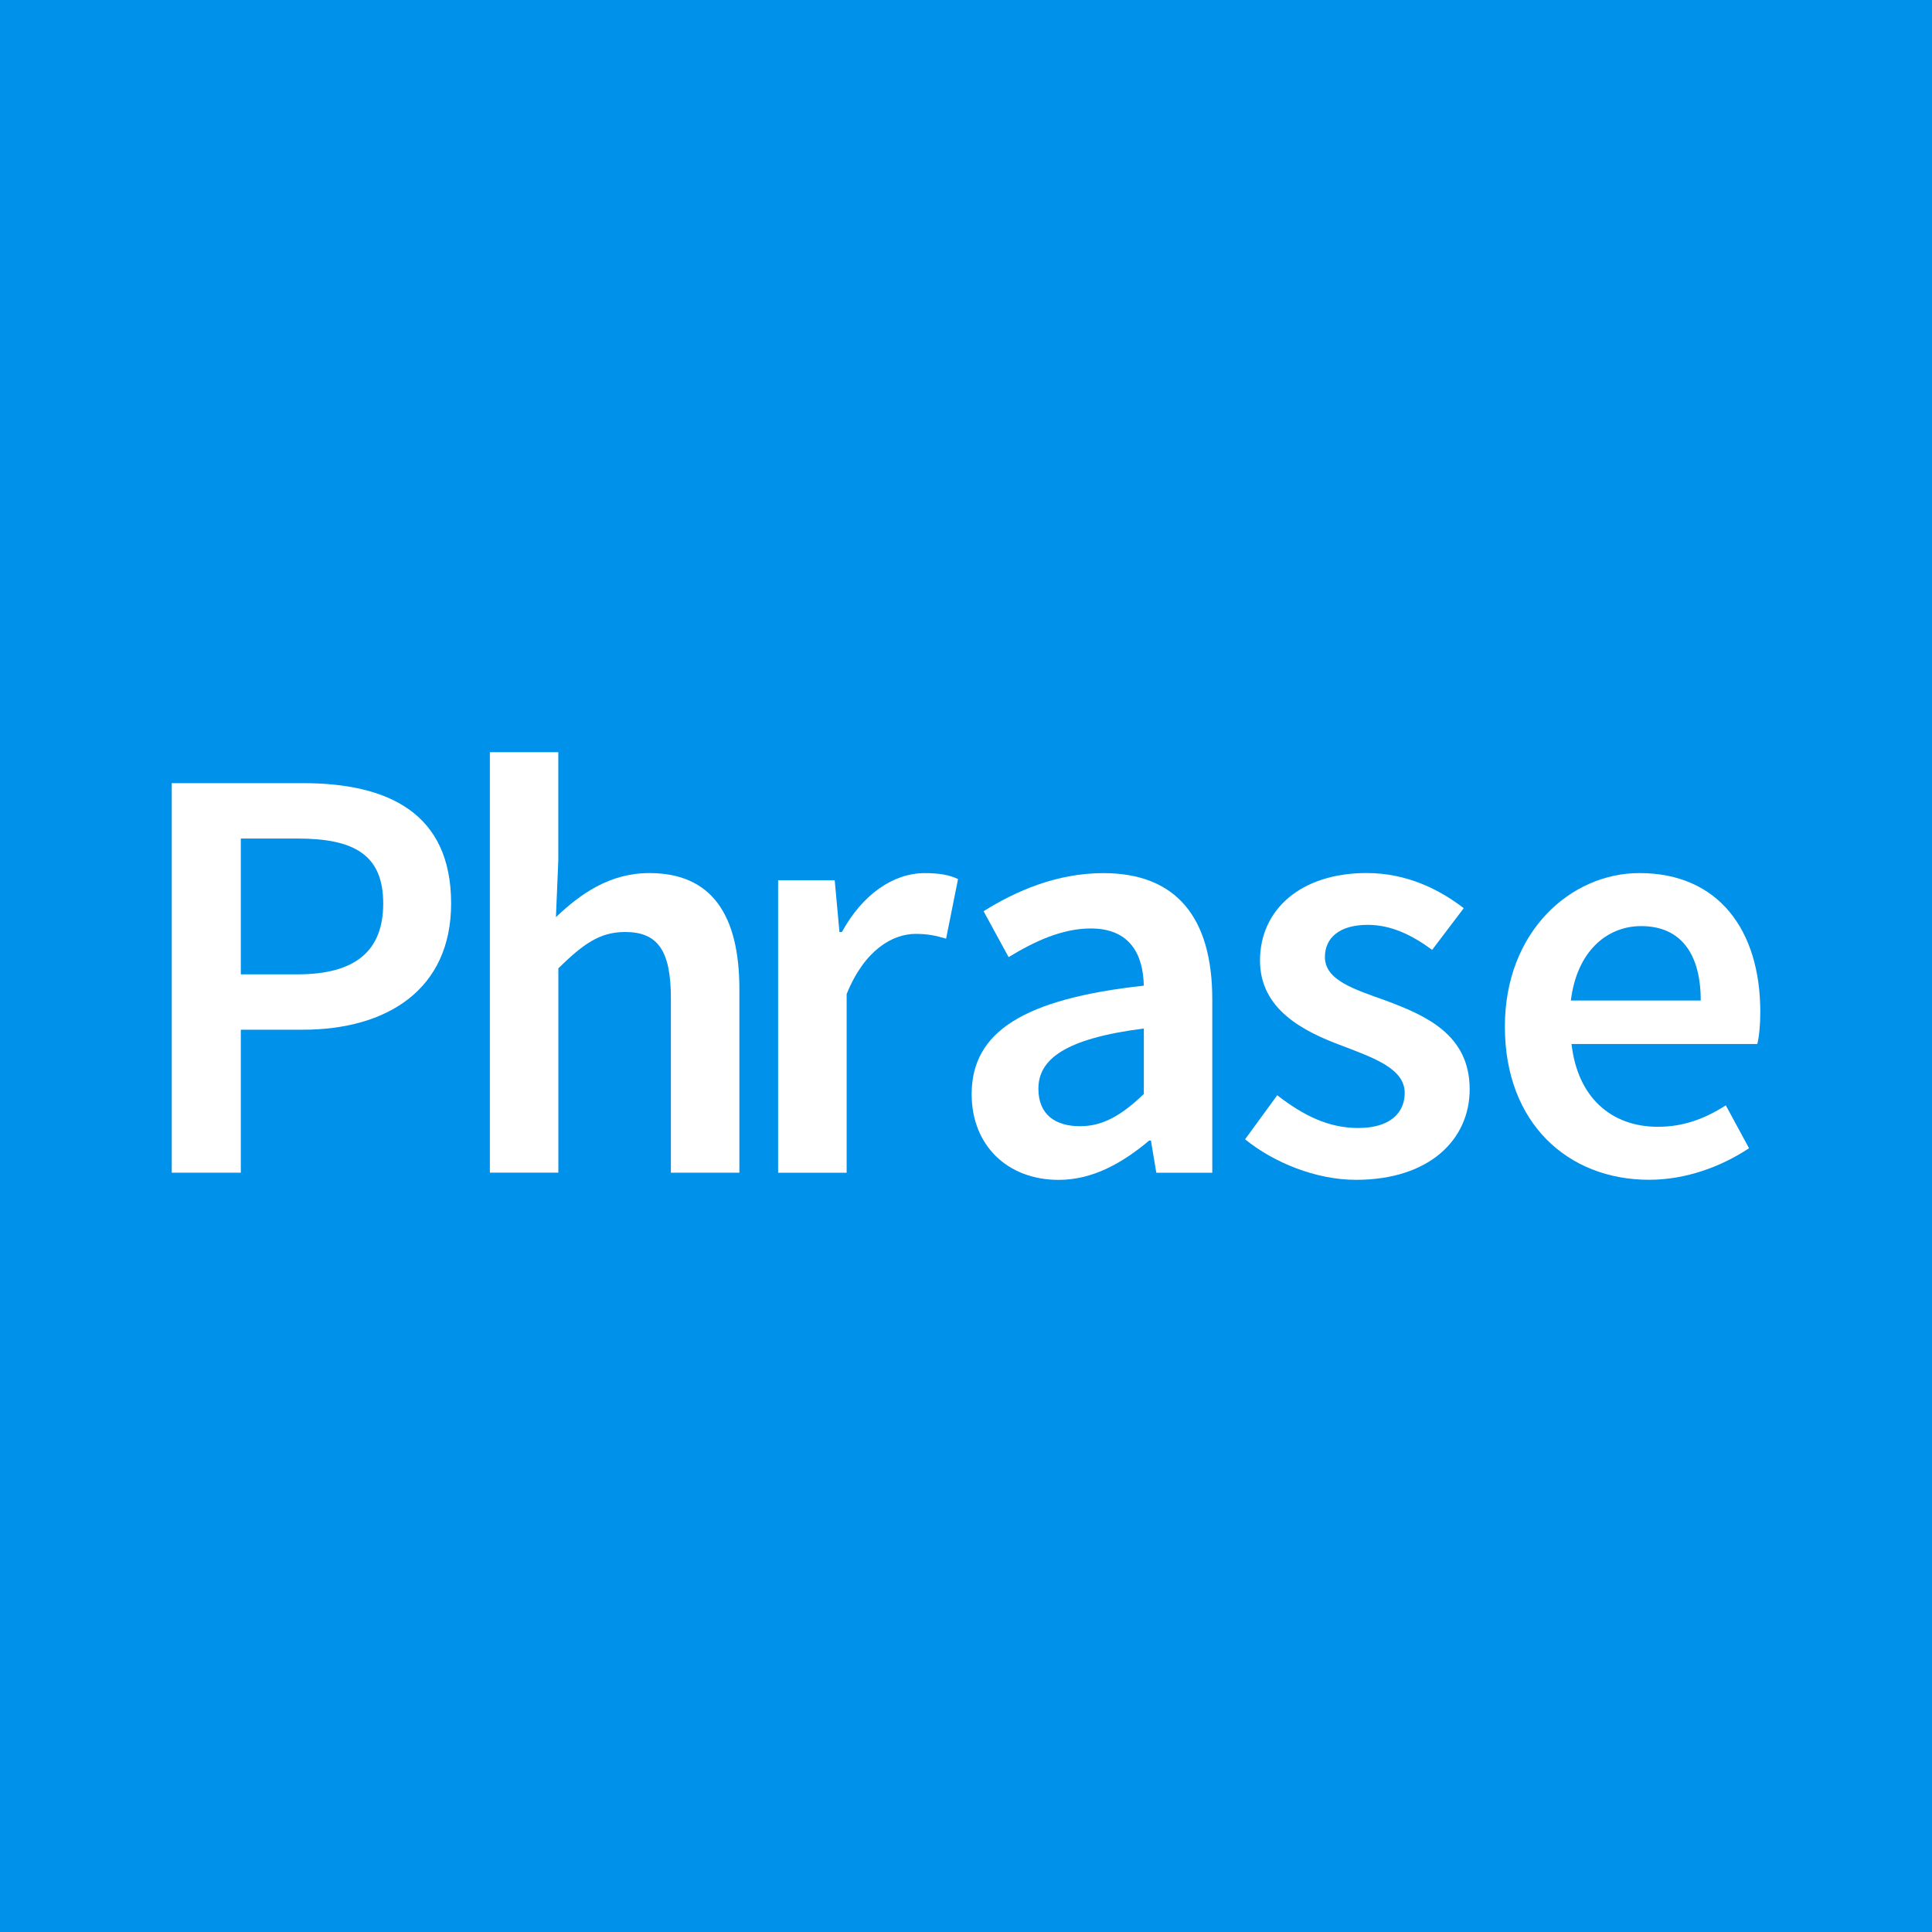
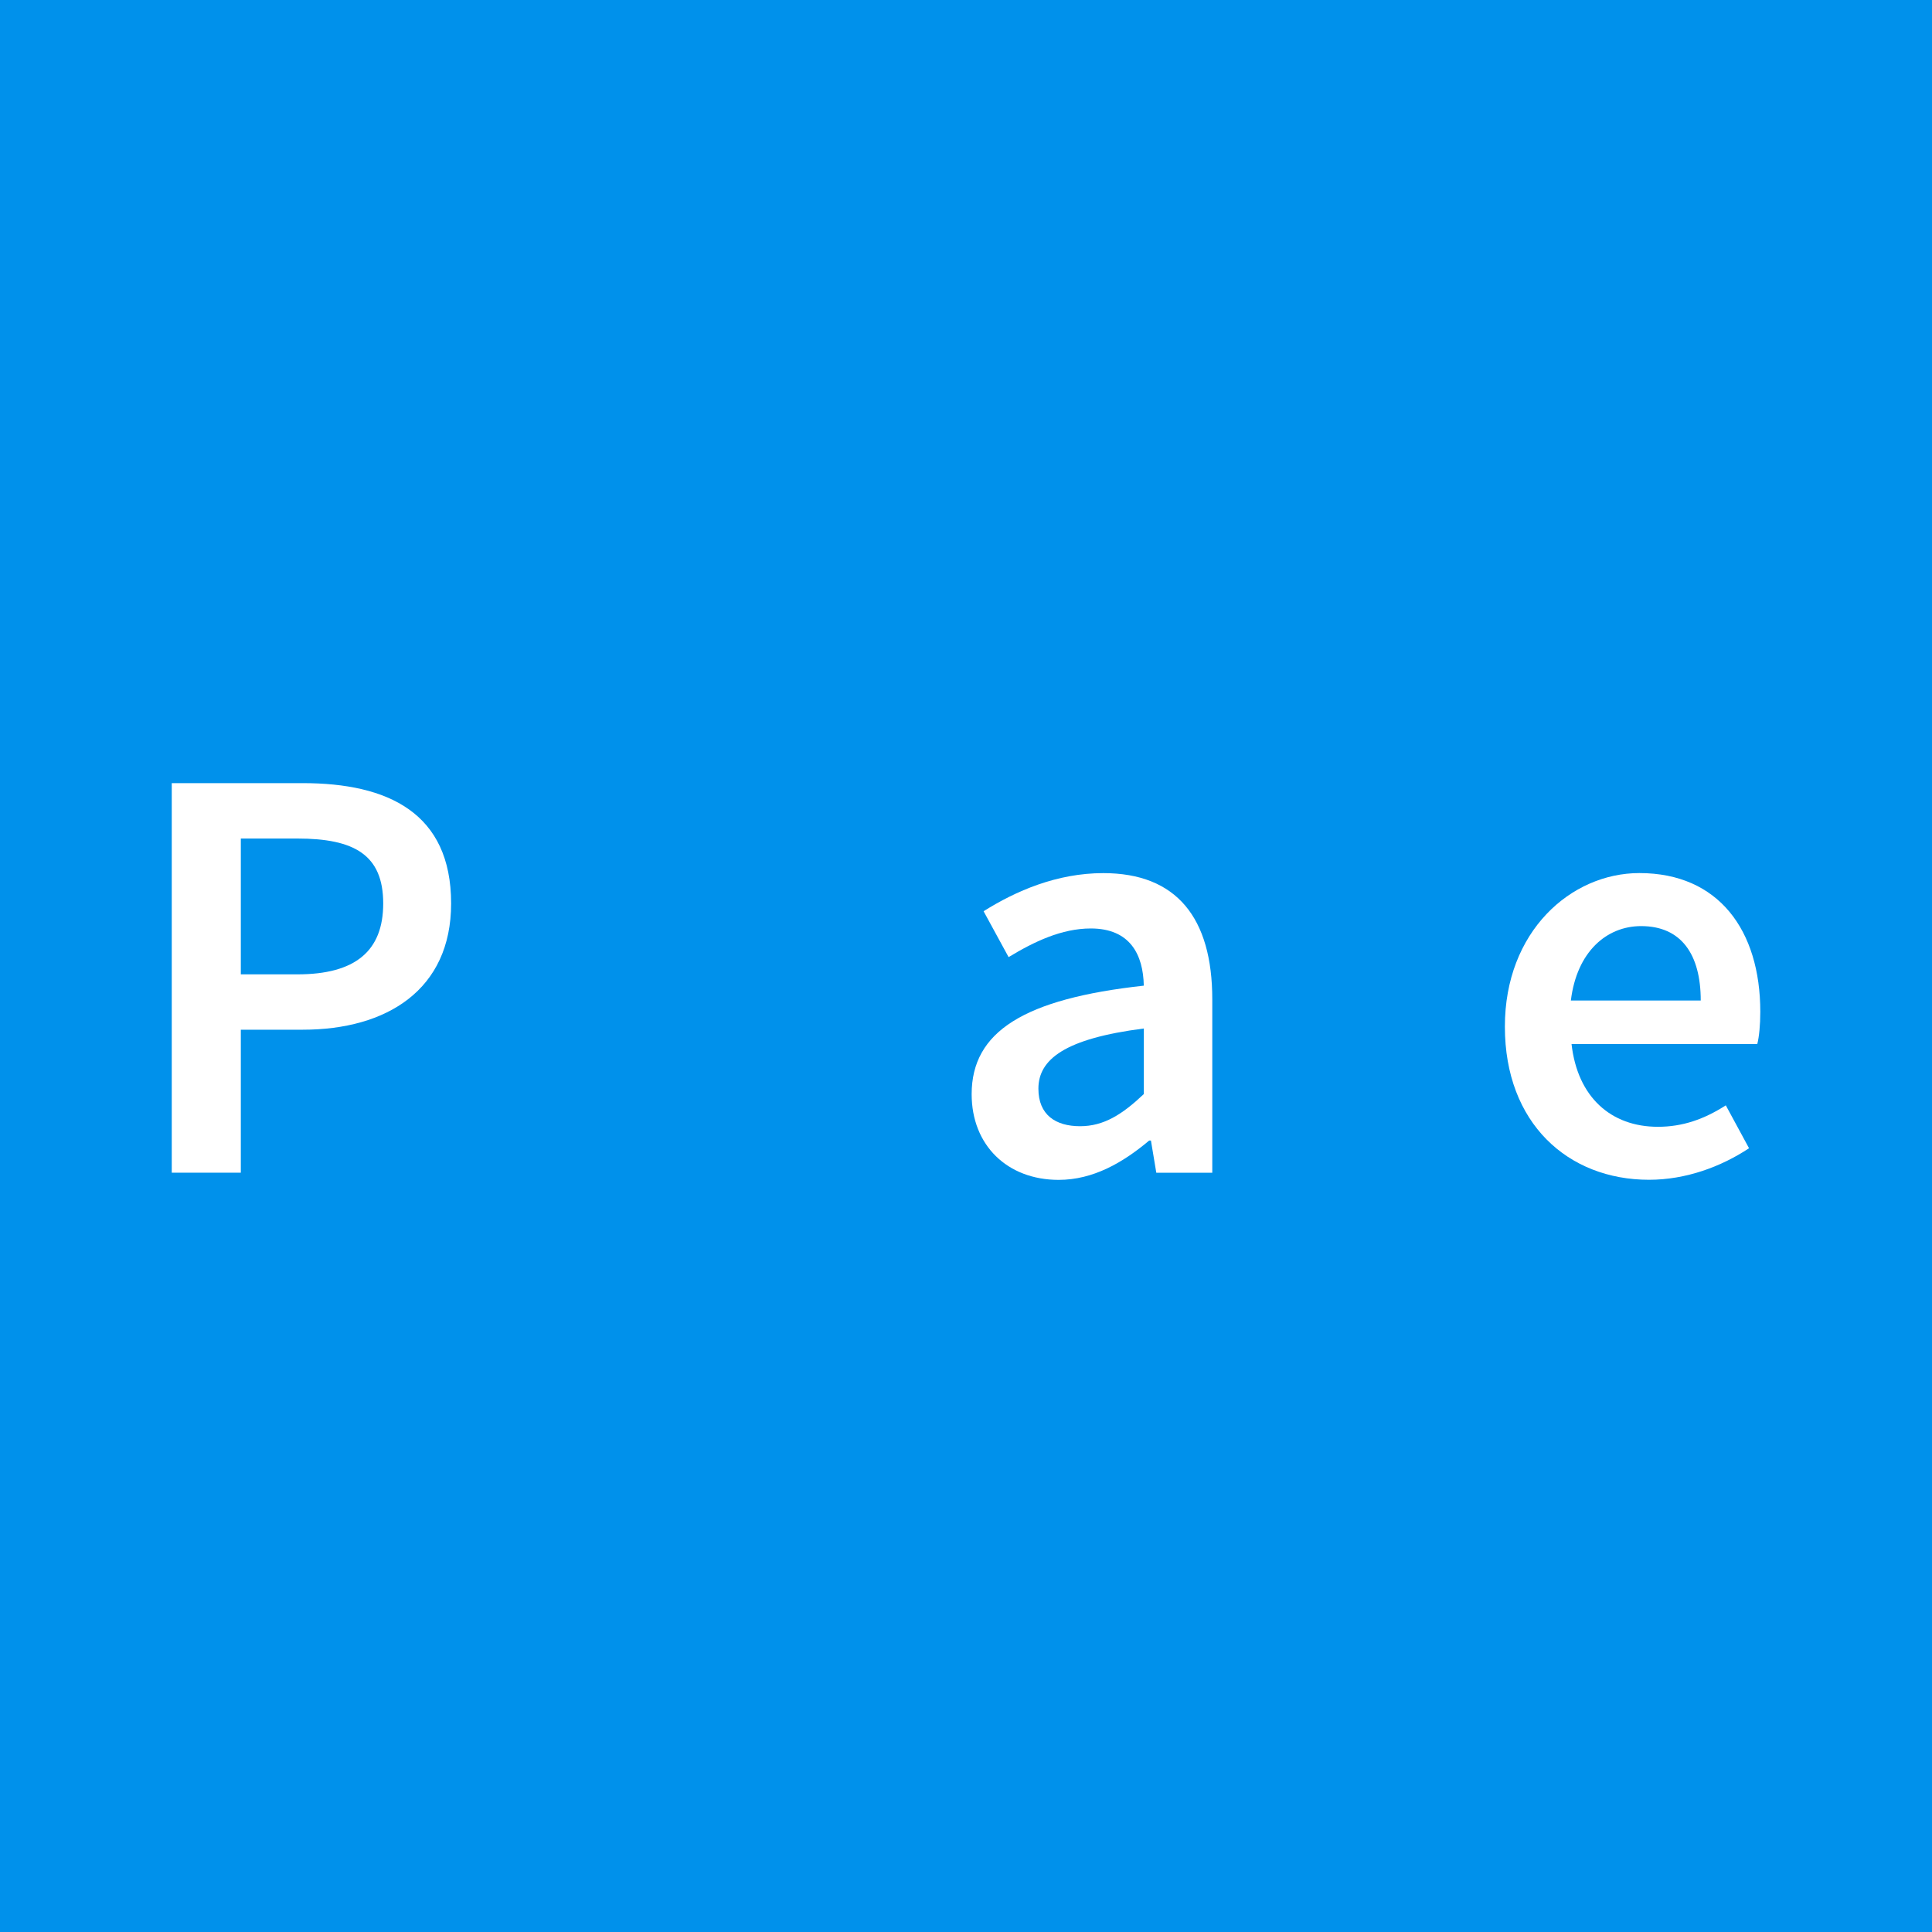
<svg xmlns="http://www.w3.org/2000/svg" version="1.1" id="Layer_1" x="0px" y="0px" viewBox="0 0 400 400" style="enable-background:new 0 0 400 400;" xml:space="preserve">
  <style type="text/css">
	.st0{fill:#0091EB;}
	.st1{fill:#FFFFFF;}
</style>
  <g>
    <rect class="st0" width="400" height="400" />
    <g>
      <path class="st1" d="M61.58,201.73c11.96,0,17.76-4.82,17.76-14.67c0-10.11-6.04-13.45-17.76-13.45H49.86v28.12H61.58z     M35.56,162.14h27.13c17.64,0,30.71,6.17,30.71,24.91c0,17.87-13.32,26.14-30.71,26.14H49.86v29.6H35.56V162.14z" />
-       <path class="st1" d="M101.41,155.73h14.18v22.44l-0.49,11.72c5.06-4.82,11.1-9.13,19.36-9.13c12.95,0,18.62,8.75,18.62,24.05    v37.98h-14.18v-36.14c0-9.99-2.83-13.69-9.49-13.69c-5.31,0-8.76,2.59-13.81,7.52v42.3h-14.18V155.73z" />
-       <path class="st1" d="M161.1,182.25h11.72l0.98,10.72h0.5c4.32-7.89,10.72-12.2,17.14-12.2c3.08,0,5.06,0.36,6.91,1.23l-2.47,12.34    c-2.1-0.61-3.7-0.99-6.29-0.99c-4.81,0-10.61,3.33-14.3,12.46v36.99H161.1V182.25z" />
      <path class="st1" d="M223.62,233.17c4.93,0,8.76-2.46,13.2-6.66v-13.57c-16.4,2.09-21.83,6.41-21.83,12.46    C214.99,230.83,218.56,233.17,223.62,233.17 M236.81,204.07c-0.12-6.41-2.83-11.84-10.97-11.84c-6.04,0-11.72,2.72-17.02,5.93    l-5.18-9.5c6.66-4.19,15.17-7.89,24.79-7.89c15.16,0,22.56,9.25,22.56,26.14v35.89H239.4l-1.11-6.66h-0.37    c-5.42,4.56-11.59,8.14-18.74,8.14c-10.61,0-18.01-7.15-18.01-17.75C201.18,213.57,212.03,206.79,236.81,204.07" />
-       <path class="st1" d="M264.44,226.76c5.42,4.2,10.61,6.78,16.77,6.78c6.53,0,9.62-3.08,9.62-7.28c0-5.05-6.53-7.27-12.95-9.74    c-8.01-2.96-17.01-7.52-17.01-17.64c0-10.61,8.51-18.13,22.07-18.13c8.39,0,15.17,3.46,20.11,7.28l-6.54,8.63    c-4.19-3.08-8.51-5.18-13.32-5.18c-6.05,0-8.88,2.83-8.88,6.66c0,4.81,6.04,6.66,12.58,9.01c8.26,3.08,17.39,7.03,17.39,18.37    c0,10.36-8.27,18.75-23.56,18.75c-8.27,0-17.02-3.58-22.94-8.39L264.44,226.76z" />
      <path class="st1" d="M352.12,207.15c0-9.61-4.07-15.41-12.34-15.41c-7.15,0-13.32,5.3-14.55,15.41H352.12z M339.42,180.76    c16.39,0,25.03,11.84,25.03,28.73c0,2.71-0.24,5.18-0.62,6.66h-38.46c1.23,10.97,8.14,17.14,17.88,17.14    c5.18,0,9.62-1.6,14.06-4.44l4.81,8.88c-5.79,3.83-13.07,6.53-20.71,6.53c-16.77,0-29.84-11.71-29.84-31.69    C311.55,192.85,325.24,180.76,339.42,180.76" />
    </g>
  </g>
</svg>